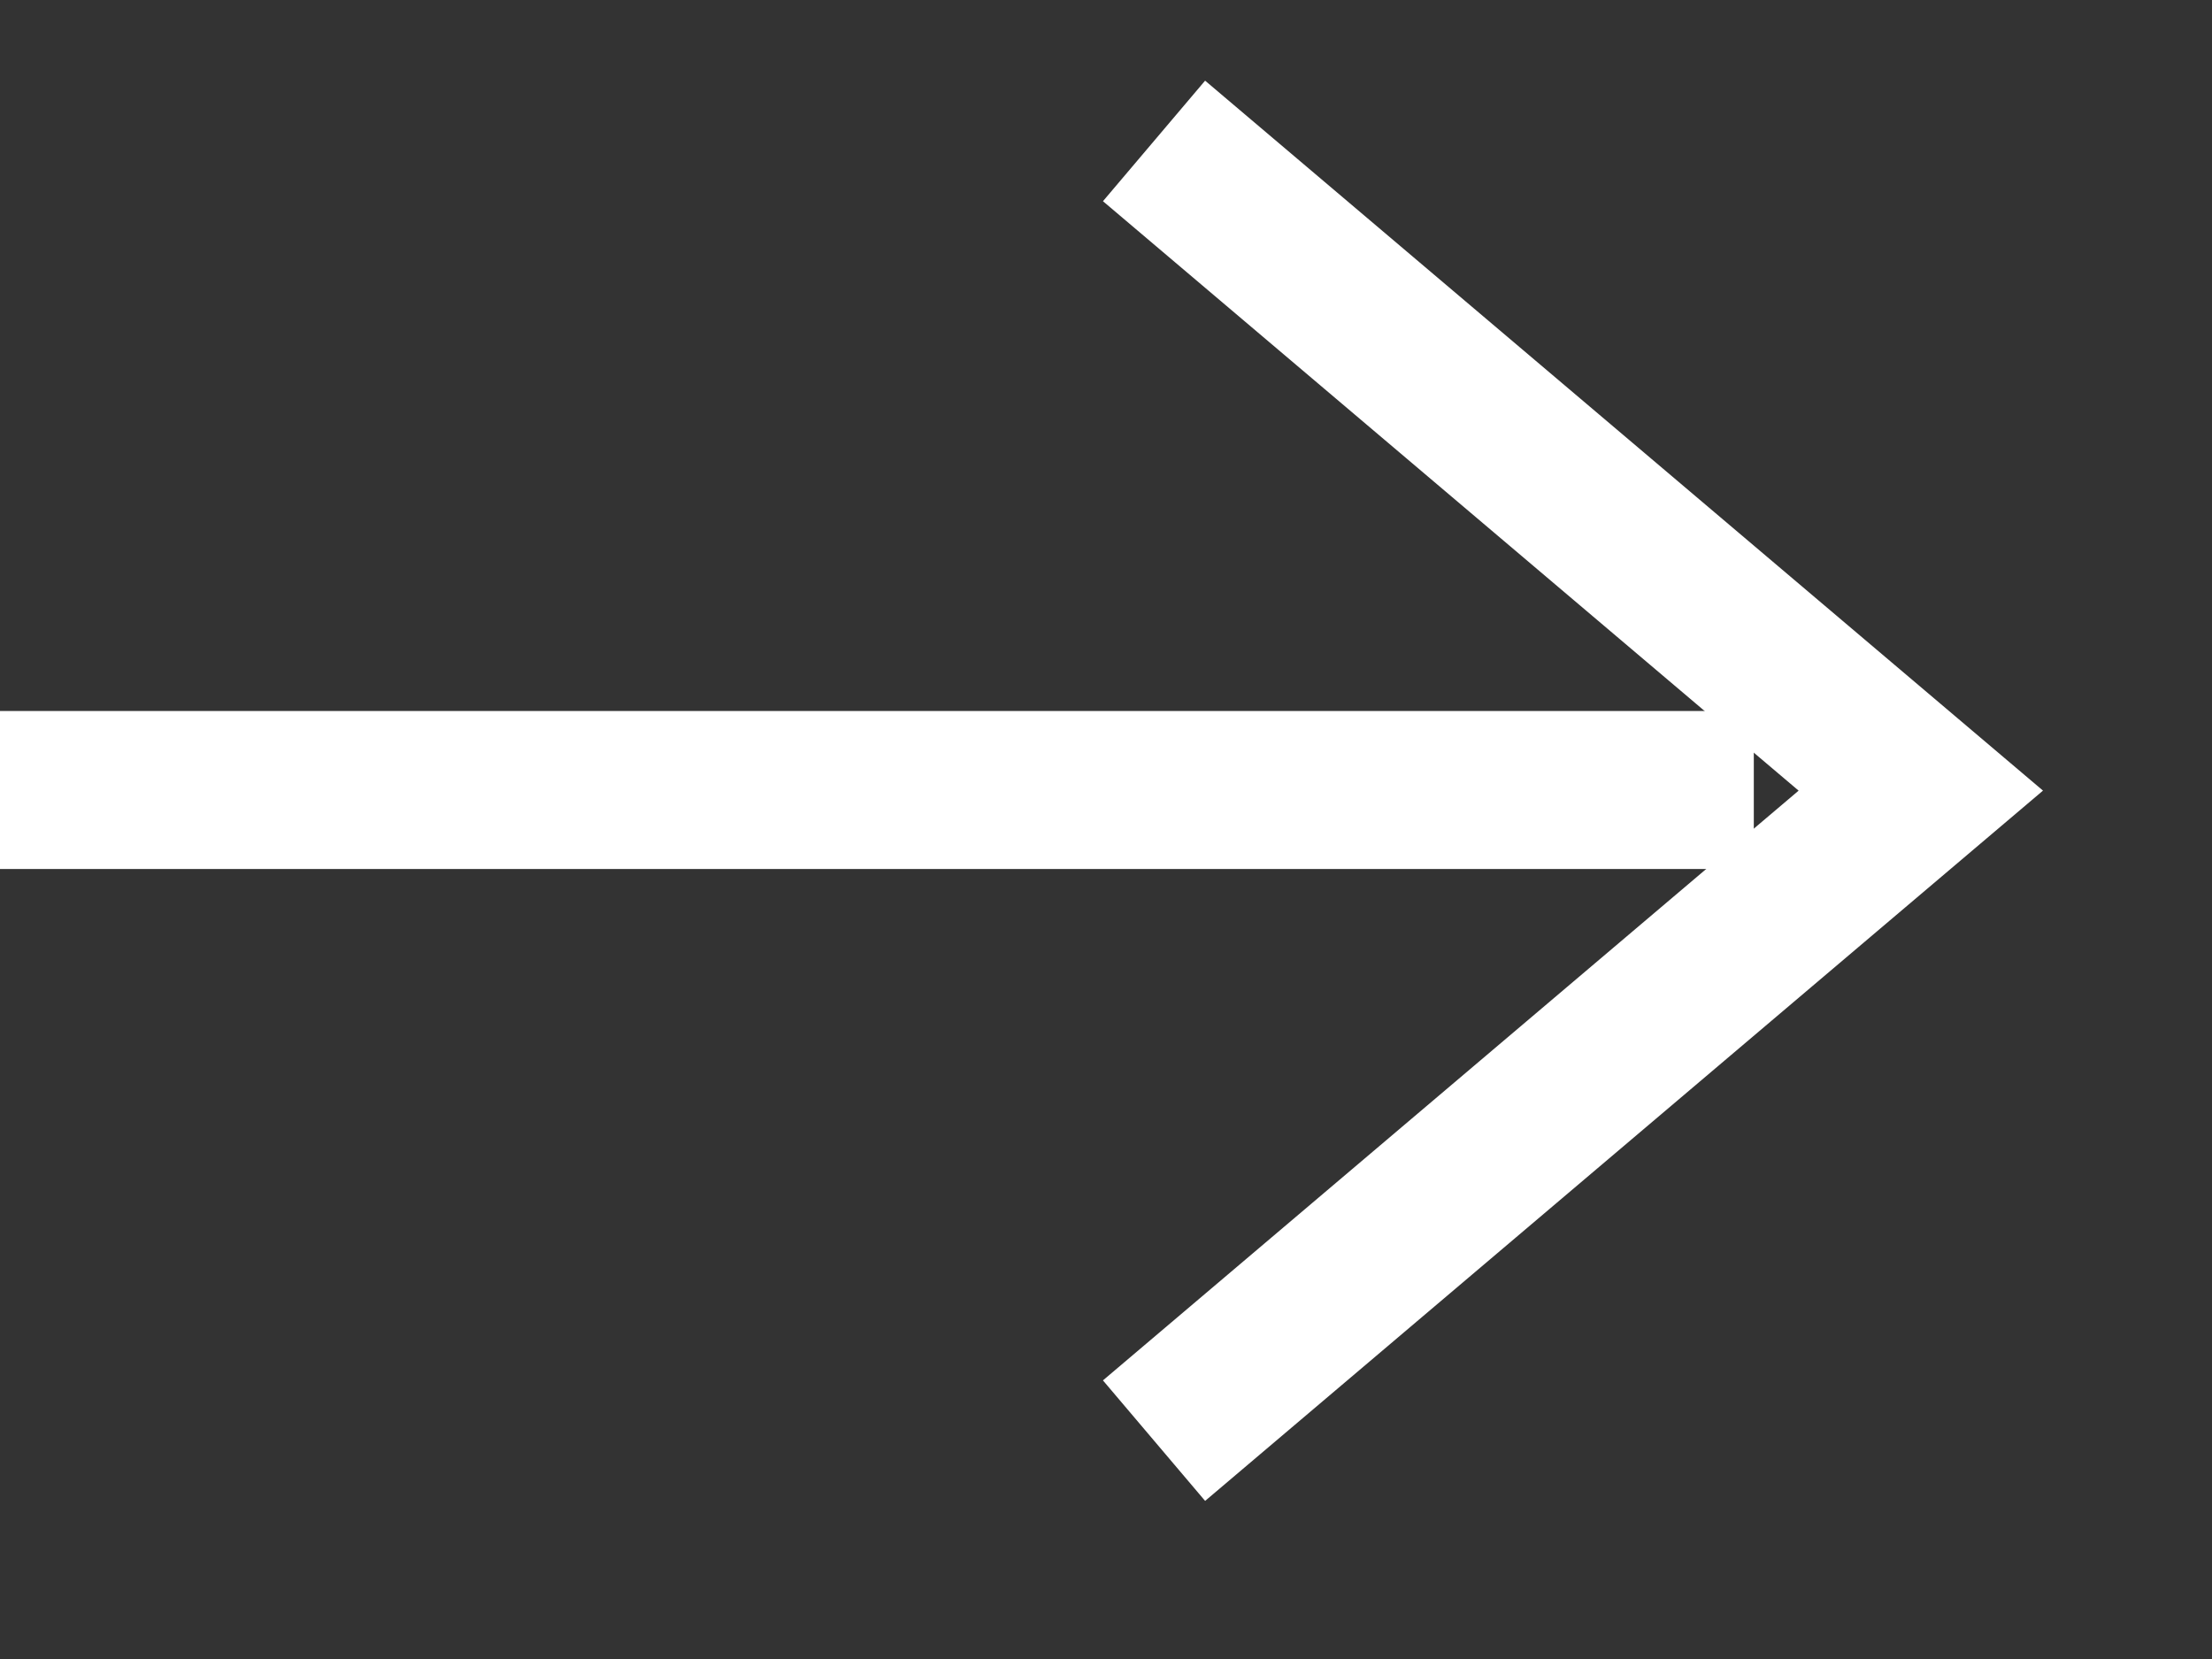
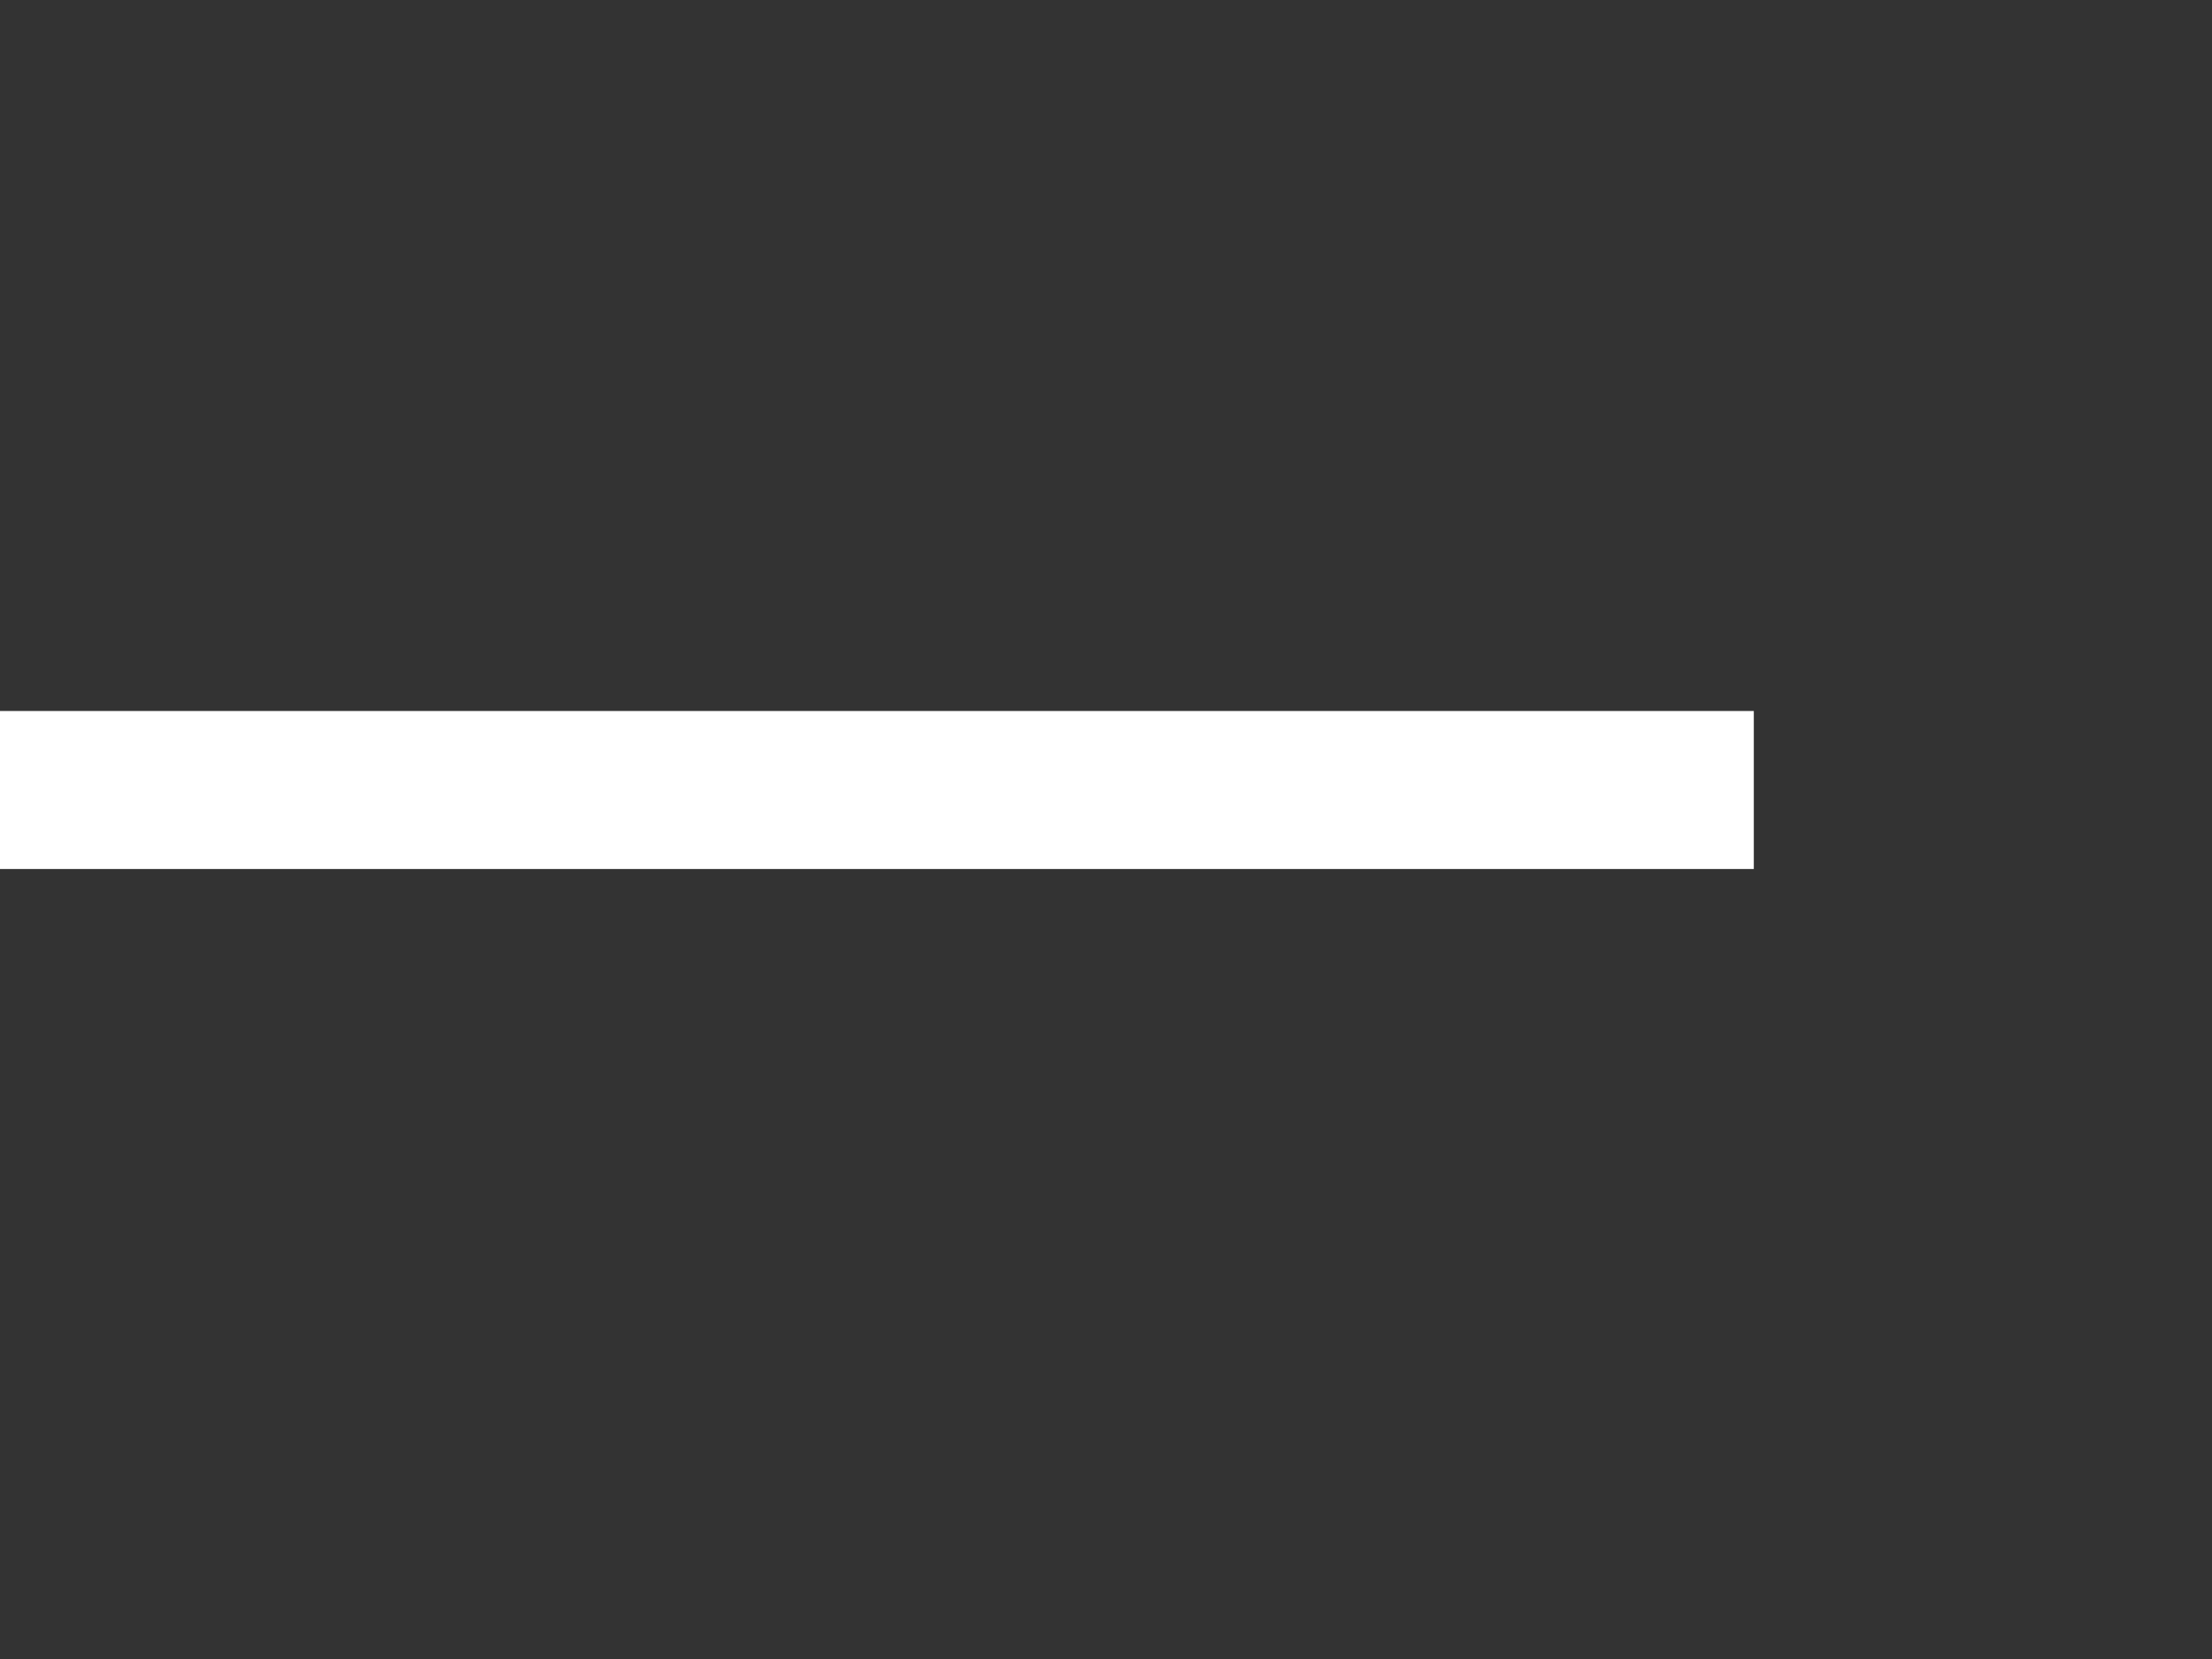
<svg xmlns="http://www.w3.org/2000/svg" width="14px" height="10.5px">
  <rect width="100%" height="100%" fill="#333333" stroke="none" />
  <path fill-rule="evenodd" fill="rgb(255, 255, 255)" d="M-0.000,4.500 L11.1,4.500 L11.1,5.500 L-0.000,5.500 L-0.000,4.500 Z" />
-   <path fill-rule="evenodd" stroke="rgb(255, 255, 255)" stroke-width="1px" stroke-linecap="butt" stroke-linejoin="miter" fill="none" d="M7.304,0.892 L12.157,5.004 L7.304,9.118 " />
</svg>